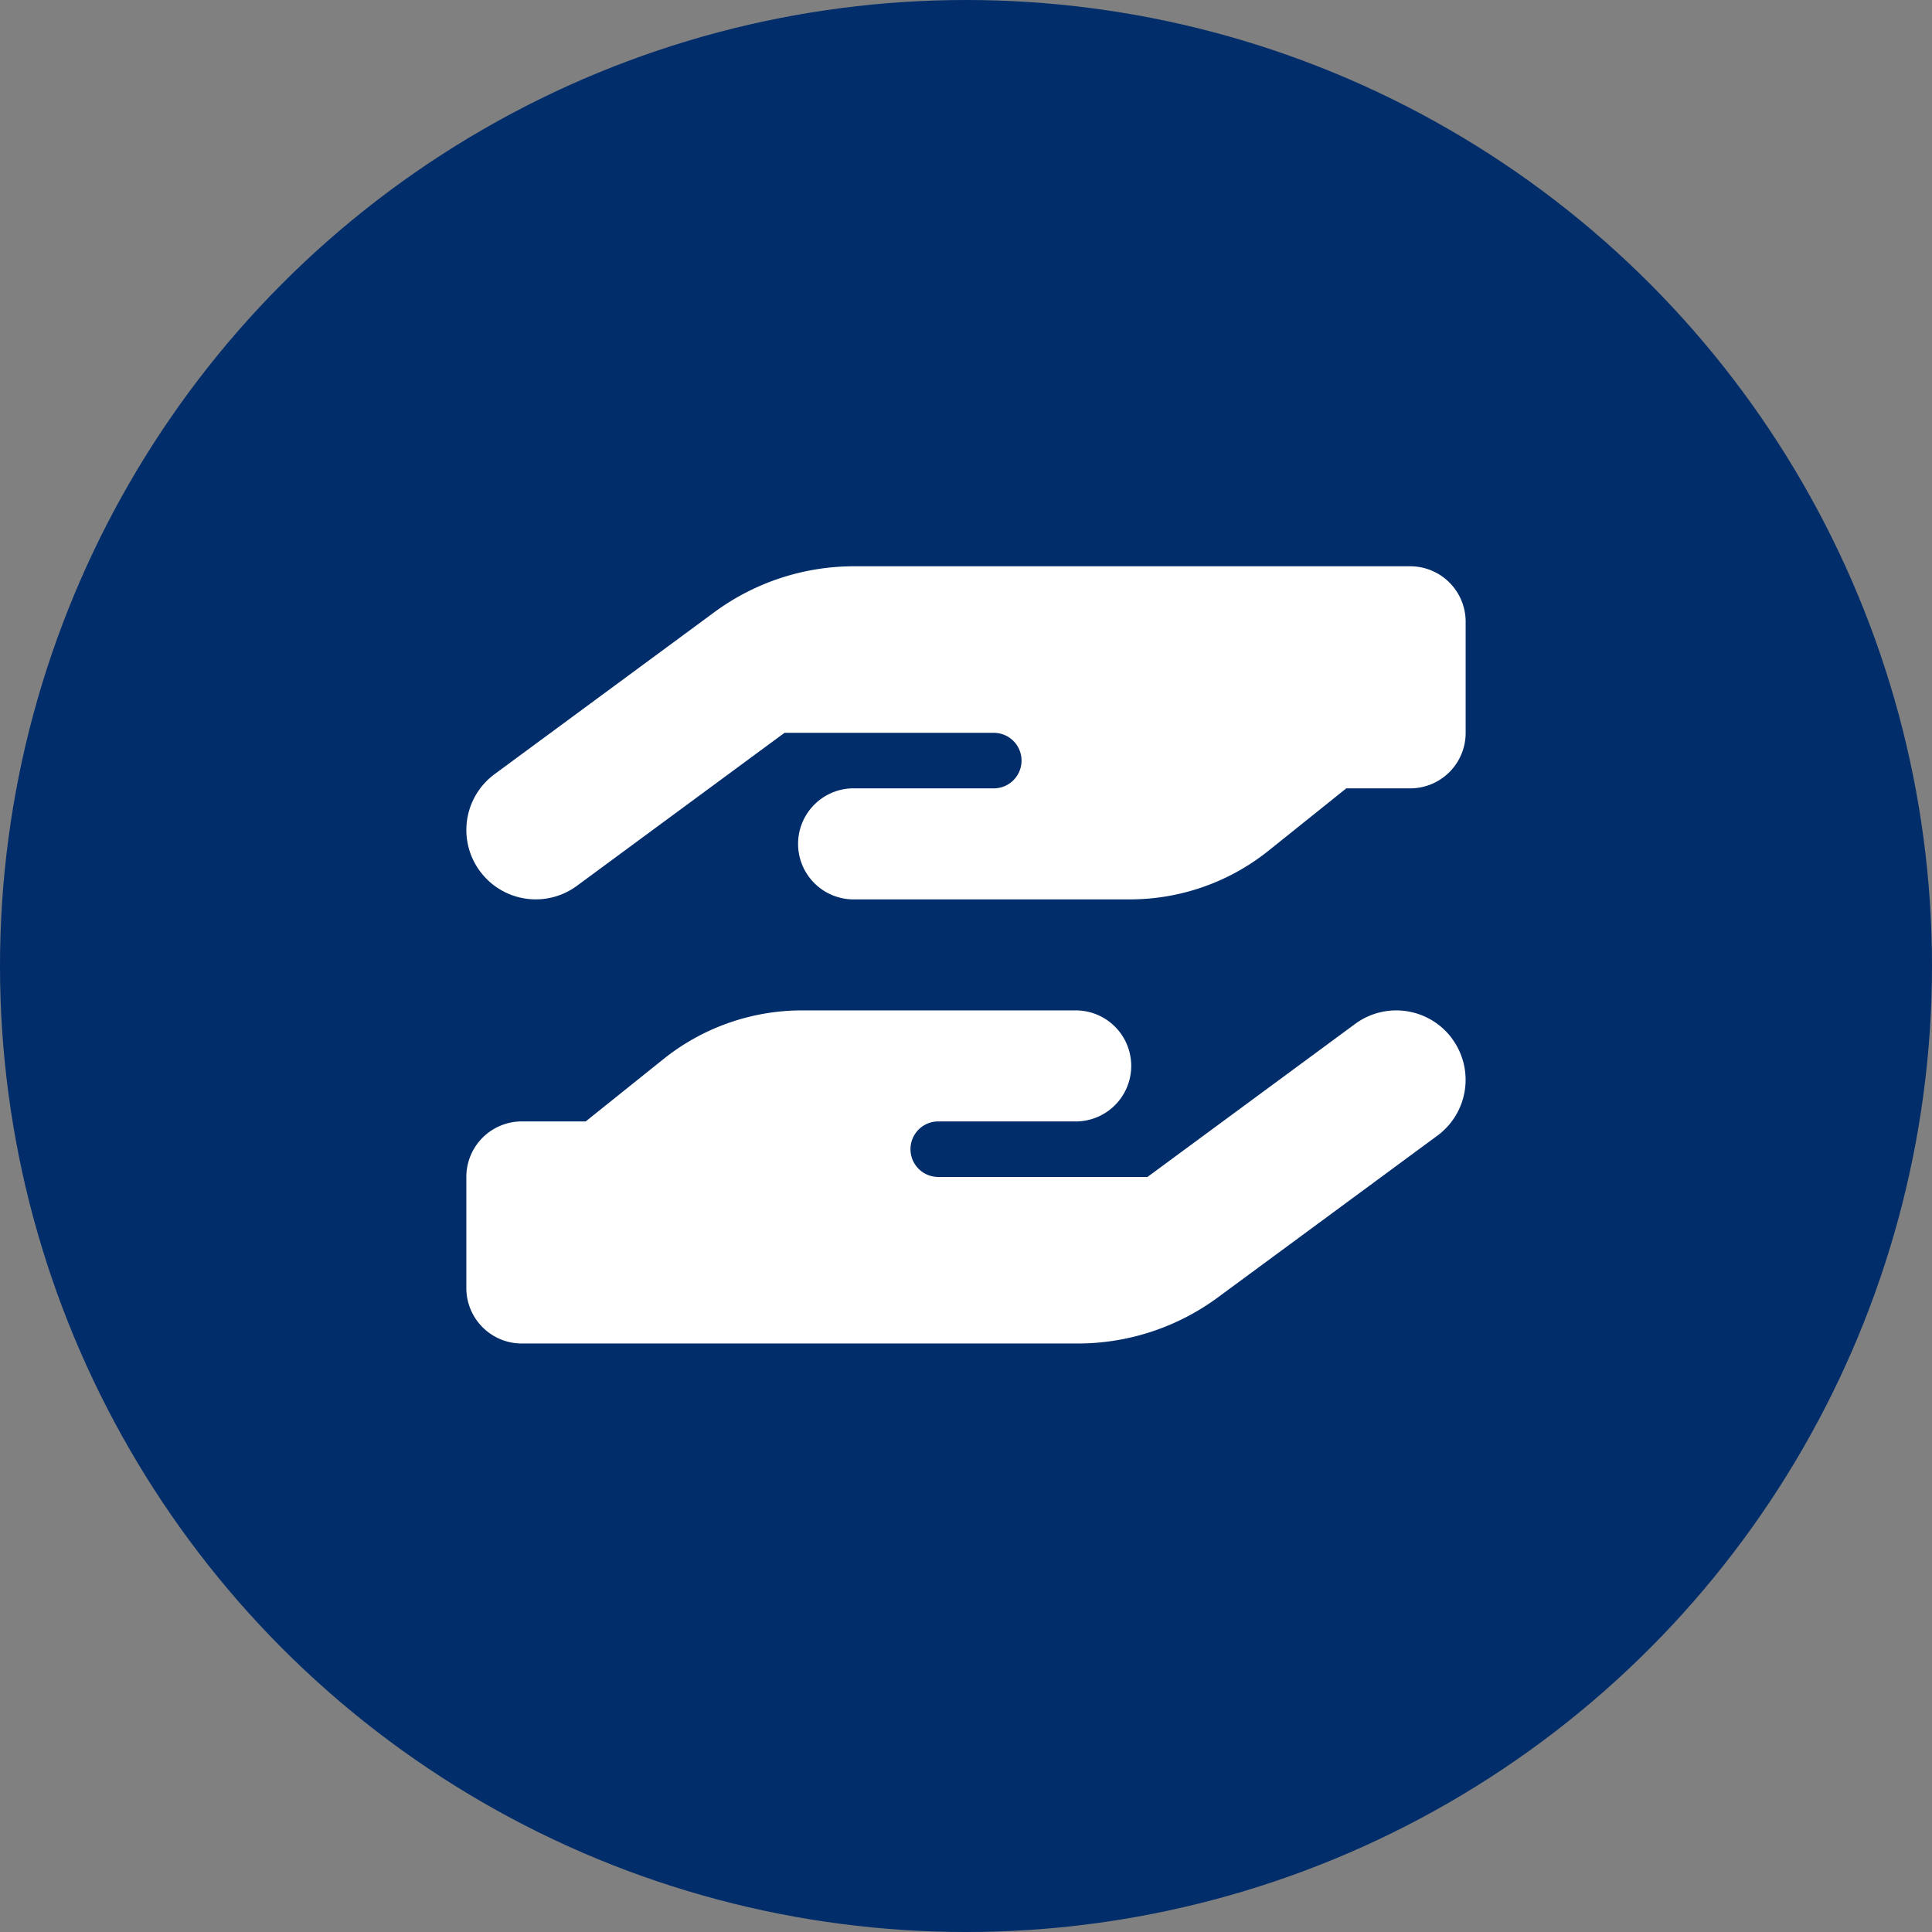
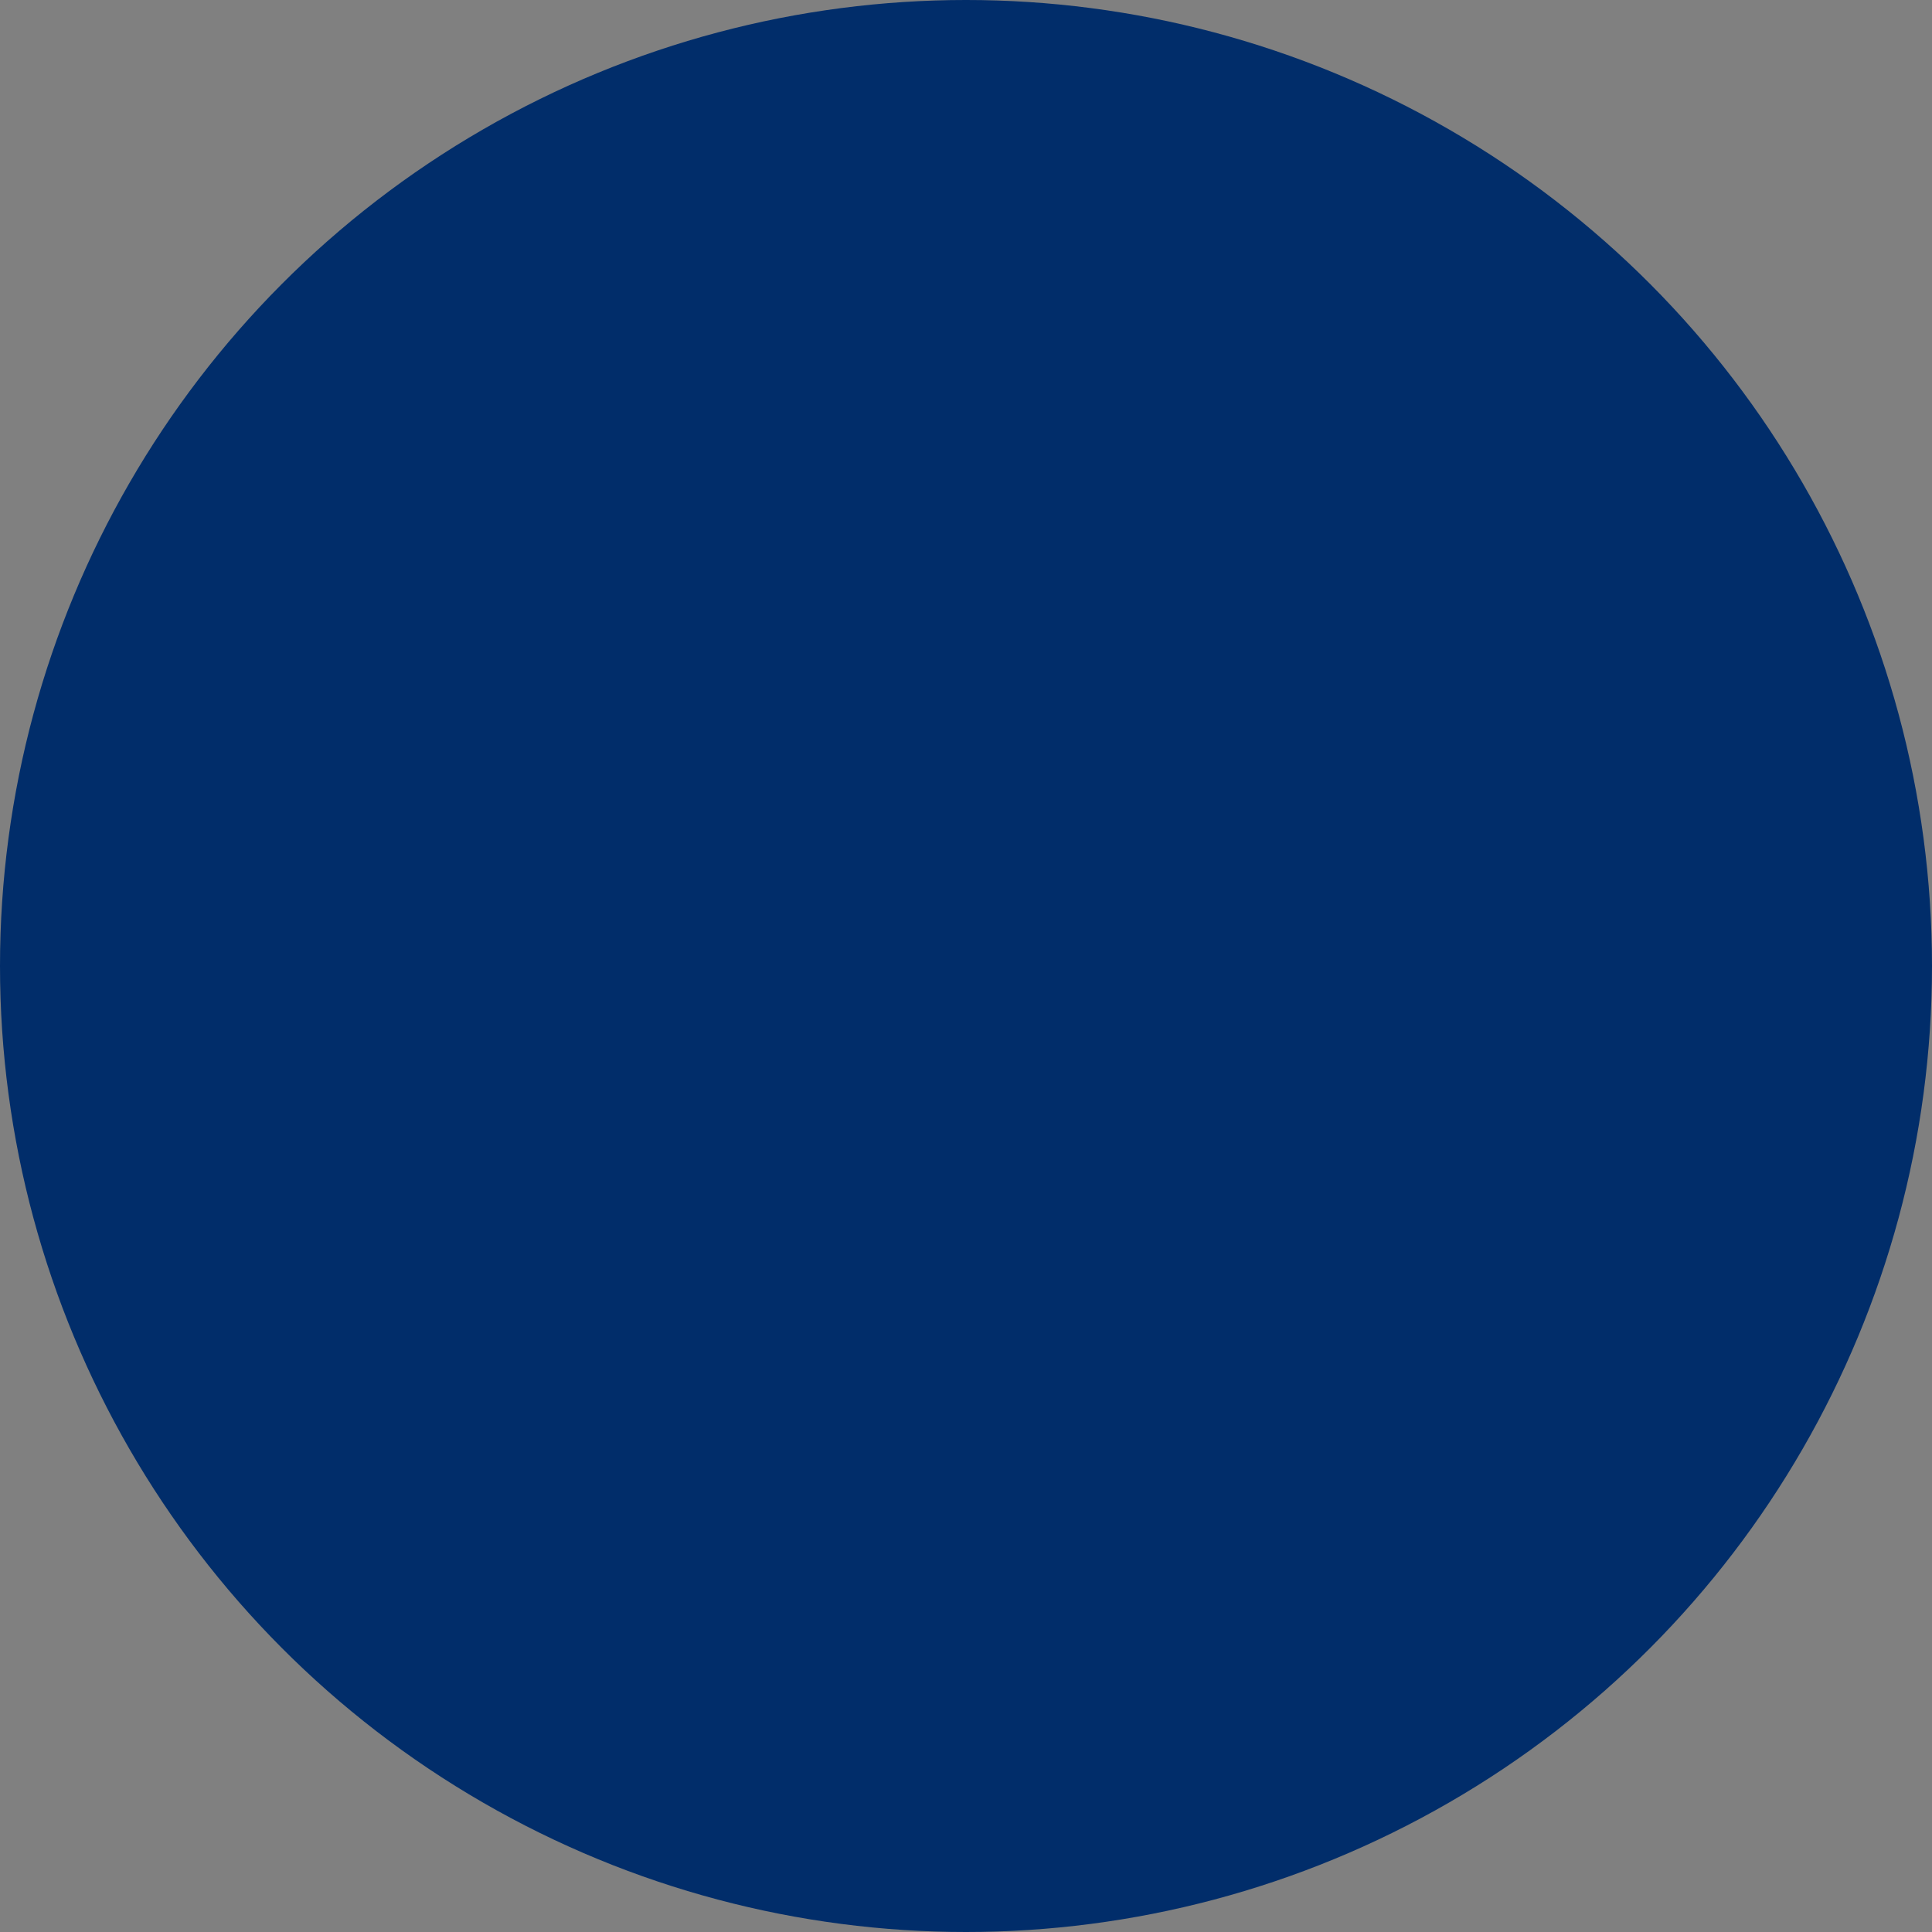
<svg xmlns="http://www.w3.org/2000/svg" width="58" height="58" viewBox="0 0 58 58">
  <rect x="0" y="0" width="58" height="58" fill="#808080" stroke="none" />
  <g id="Gruppe_34" data-name="Gruppe 34" transform="translate(-364 -2403)">
    <circle id="Ellipse_1" data-name="Ellipse 1" cx="29" cy="29" r="29" transform="translate(364 2403)" fill="#012d6a" />
-     <path id="hand-holding-hand-solid" d="M.406,41.151A2.081,2.081,0,0,1,.849,38.24L7.443,33.38a7.074,7.074,0,0,1,4.2-1.38H28.333A1.665,1.665,0,0,1,30,33.667V37a1.665,1.665,0,0,1-1.667,1.667H26.417l-2.339,1.875A6.653,6.653,0,0,1,19.911,42H11.667a1.667,1.667,0,1,1,0-3.333h4.167a.833.833,0,1,0,0-1.667H9.552L3.318,41.594a2.081,2.081,0,0,1-2.911-.443Zm19.51-2.484Zm9.677,7.516a2.081,2.081,0,0,1-.443,2.911l-6.594,4.859a7.09,7.09,0,0,1-4.2,1.38H1.667A1.665,1.665,0,0,1,0,53.667V50.333a1.665,1.665,0,0,1,1.667-1.667H3.583l2.339-1.875a6.653,6.653,0,0,1,4.167-1.458h8.245a1.667,1.667,0,0,1,0,3.333H14.167a.833.833,0,1,0,0,1.667h6.281l6.234-4.594A2.081,2.081,0,0,1,29.594,46.182Zm-19.51,2.484Z" transform="translate(378 2388)" fill="#fff" />
  </g>
</svg>